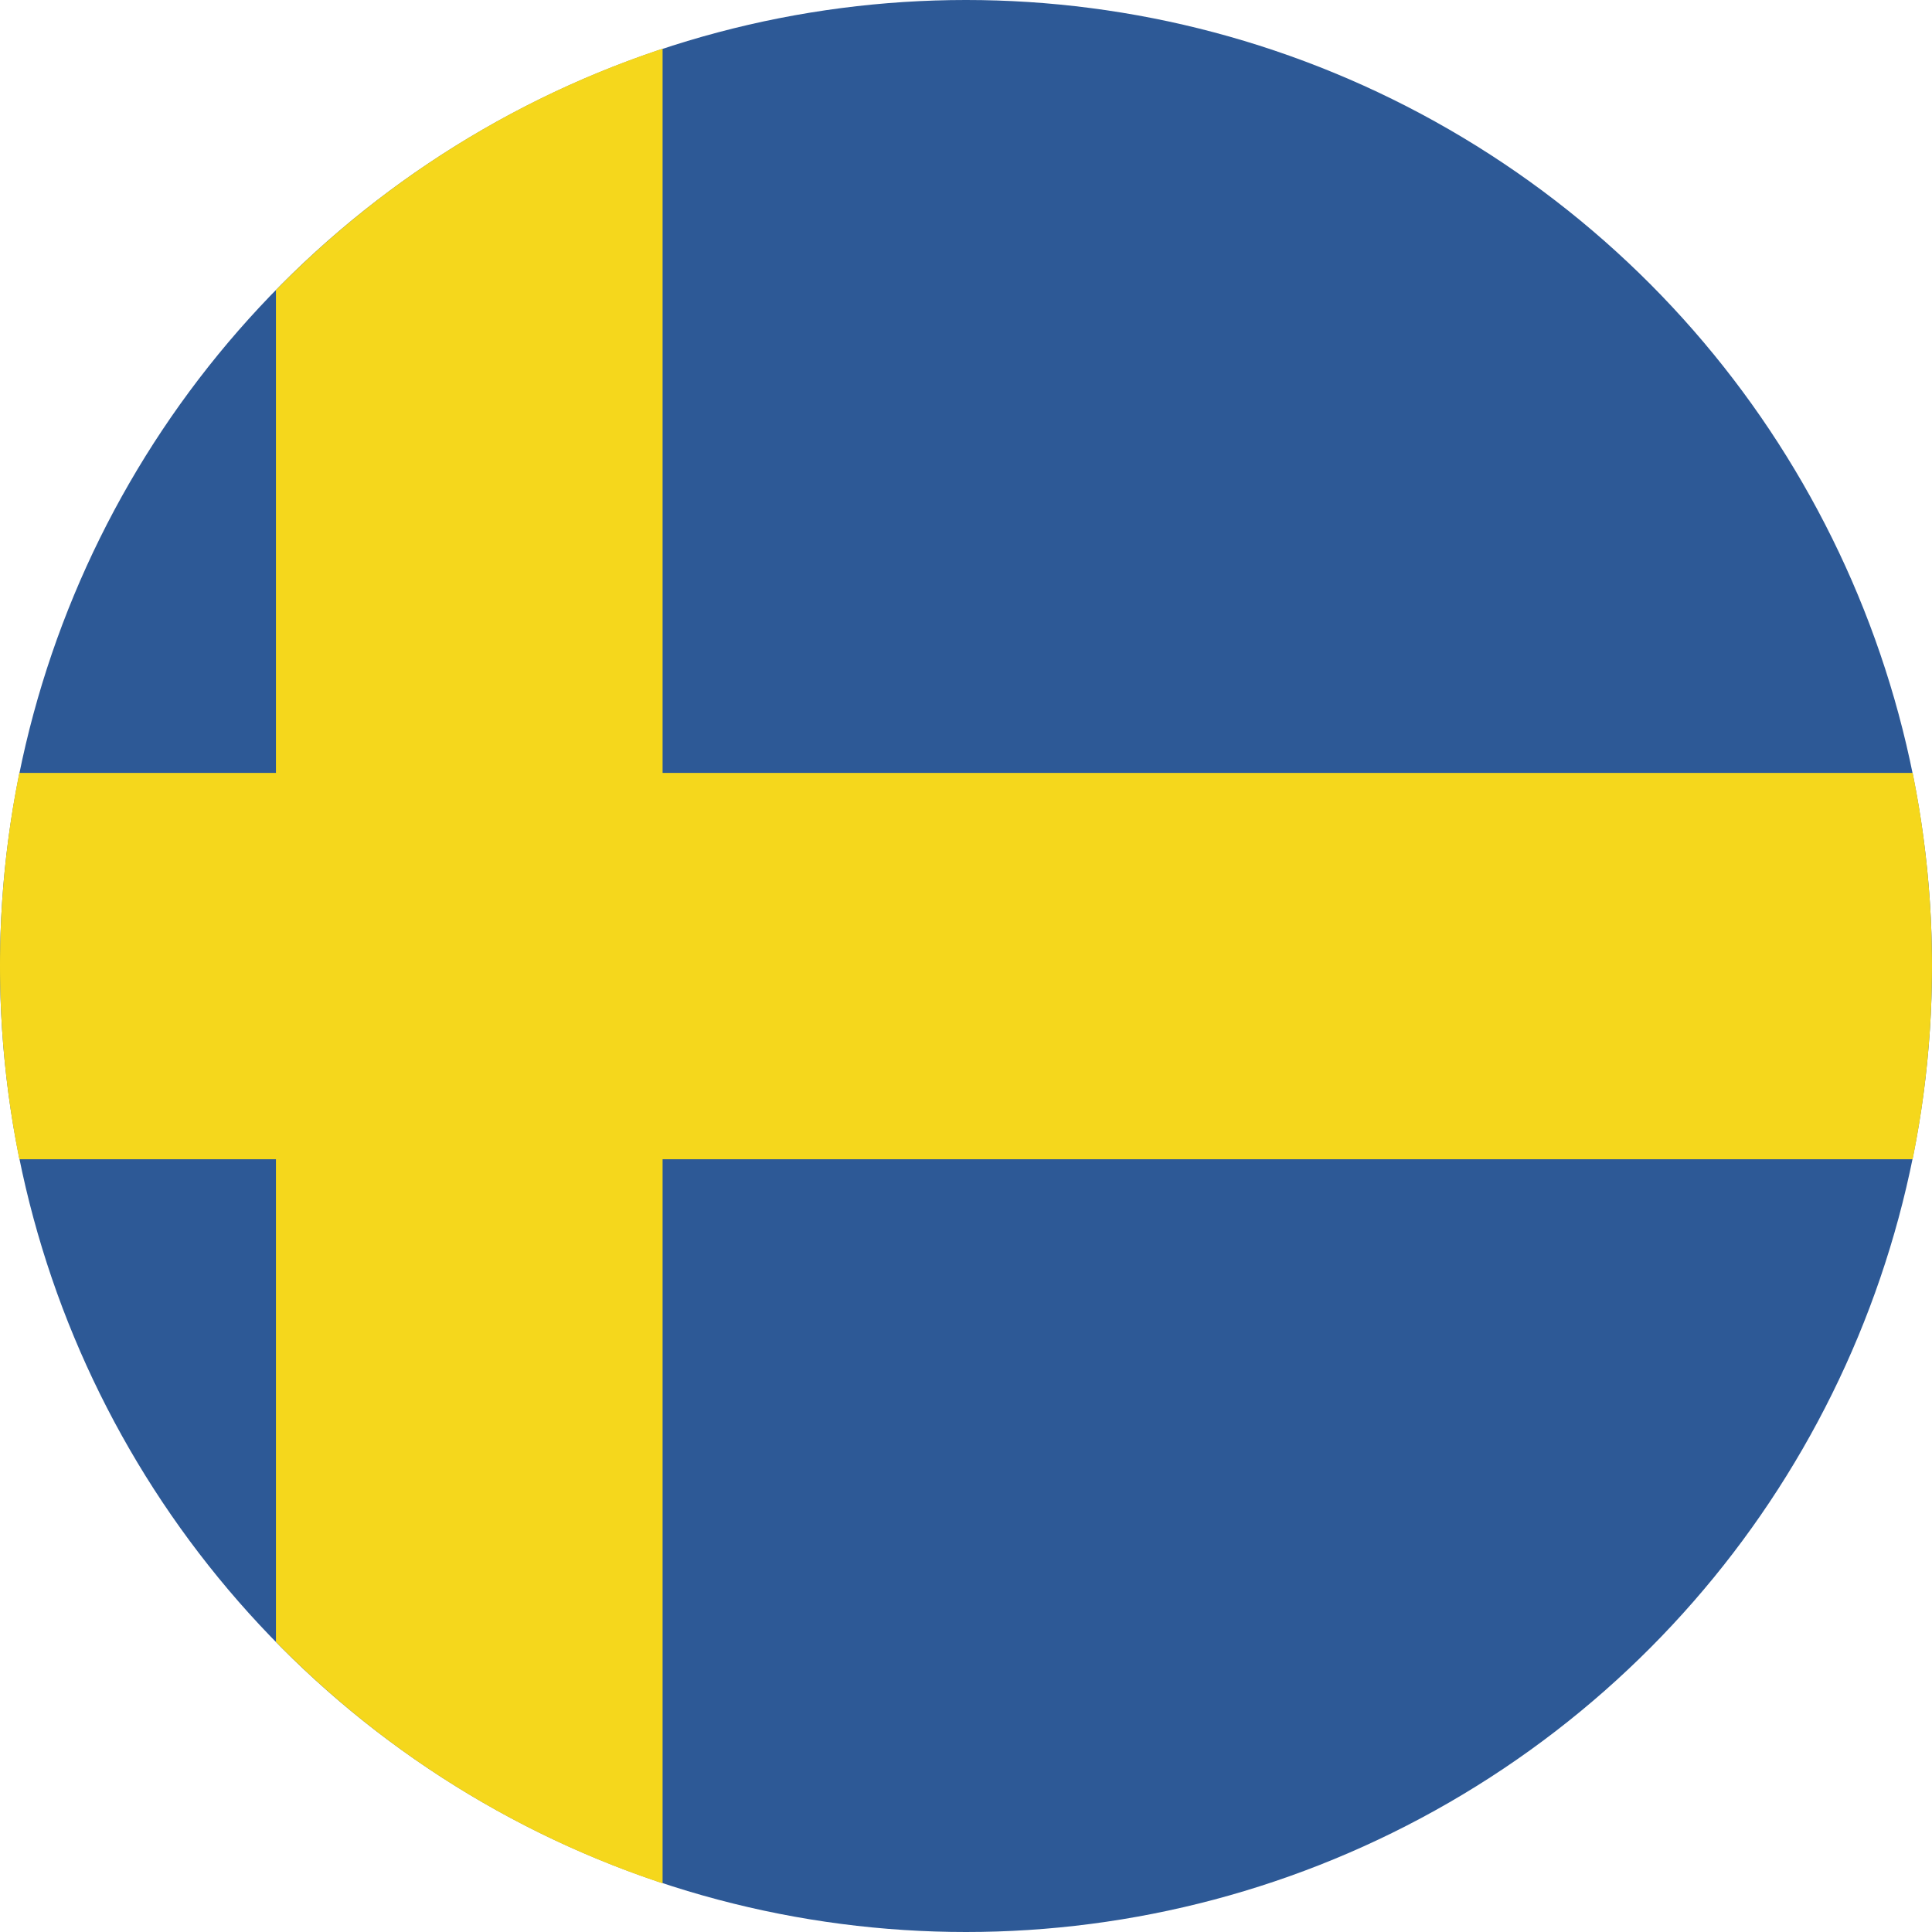
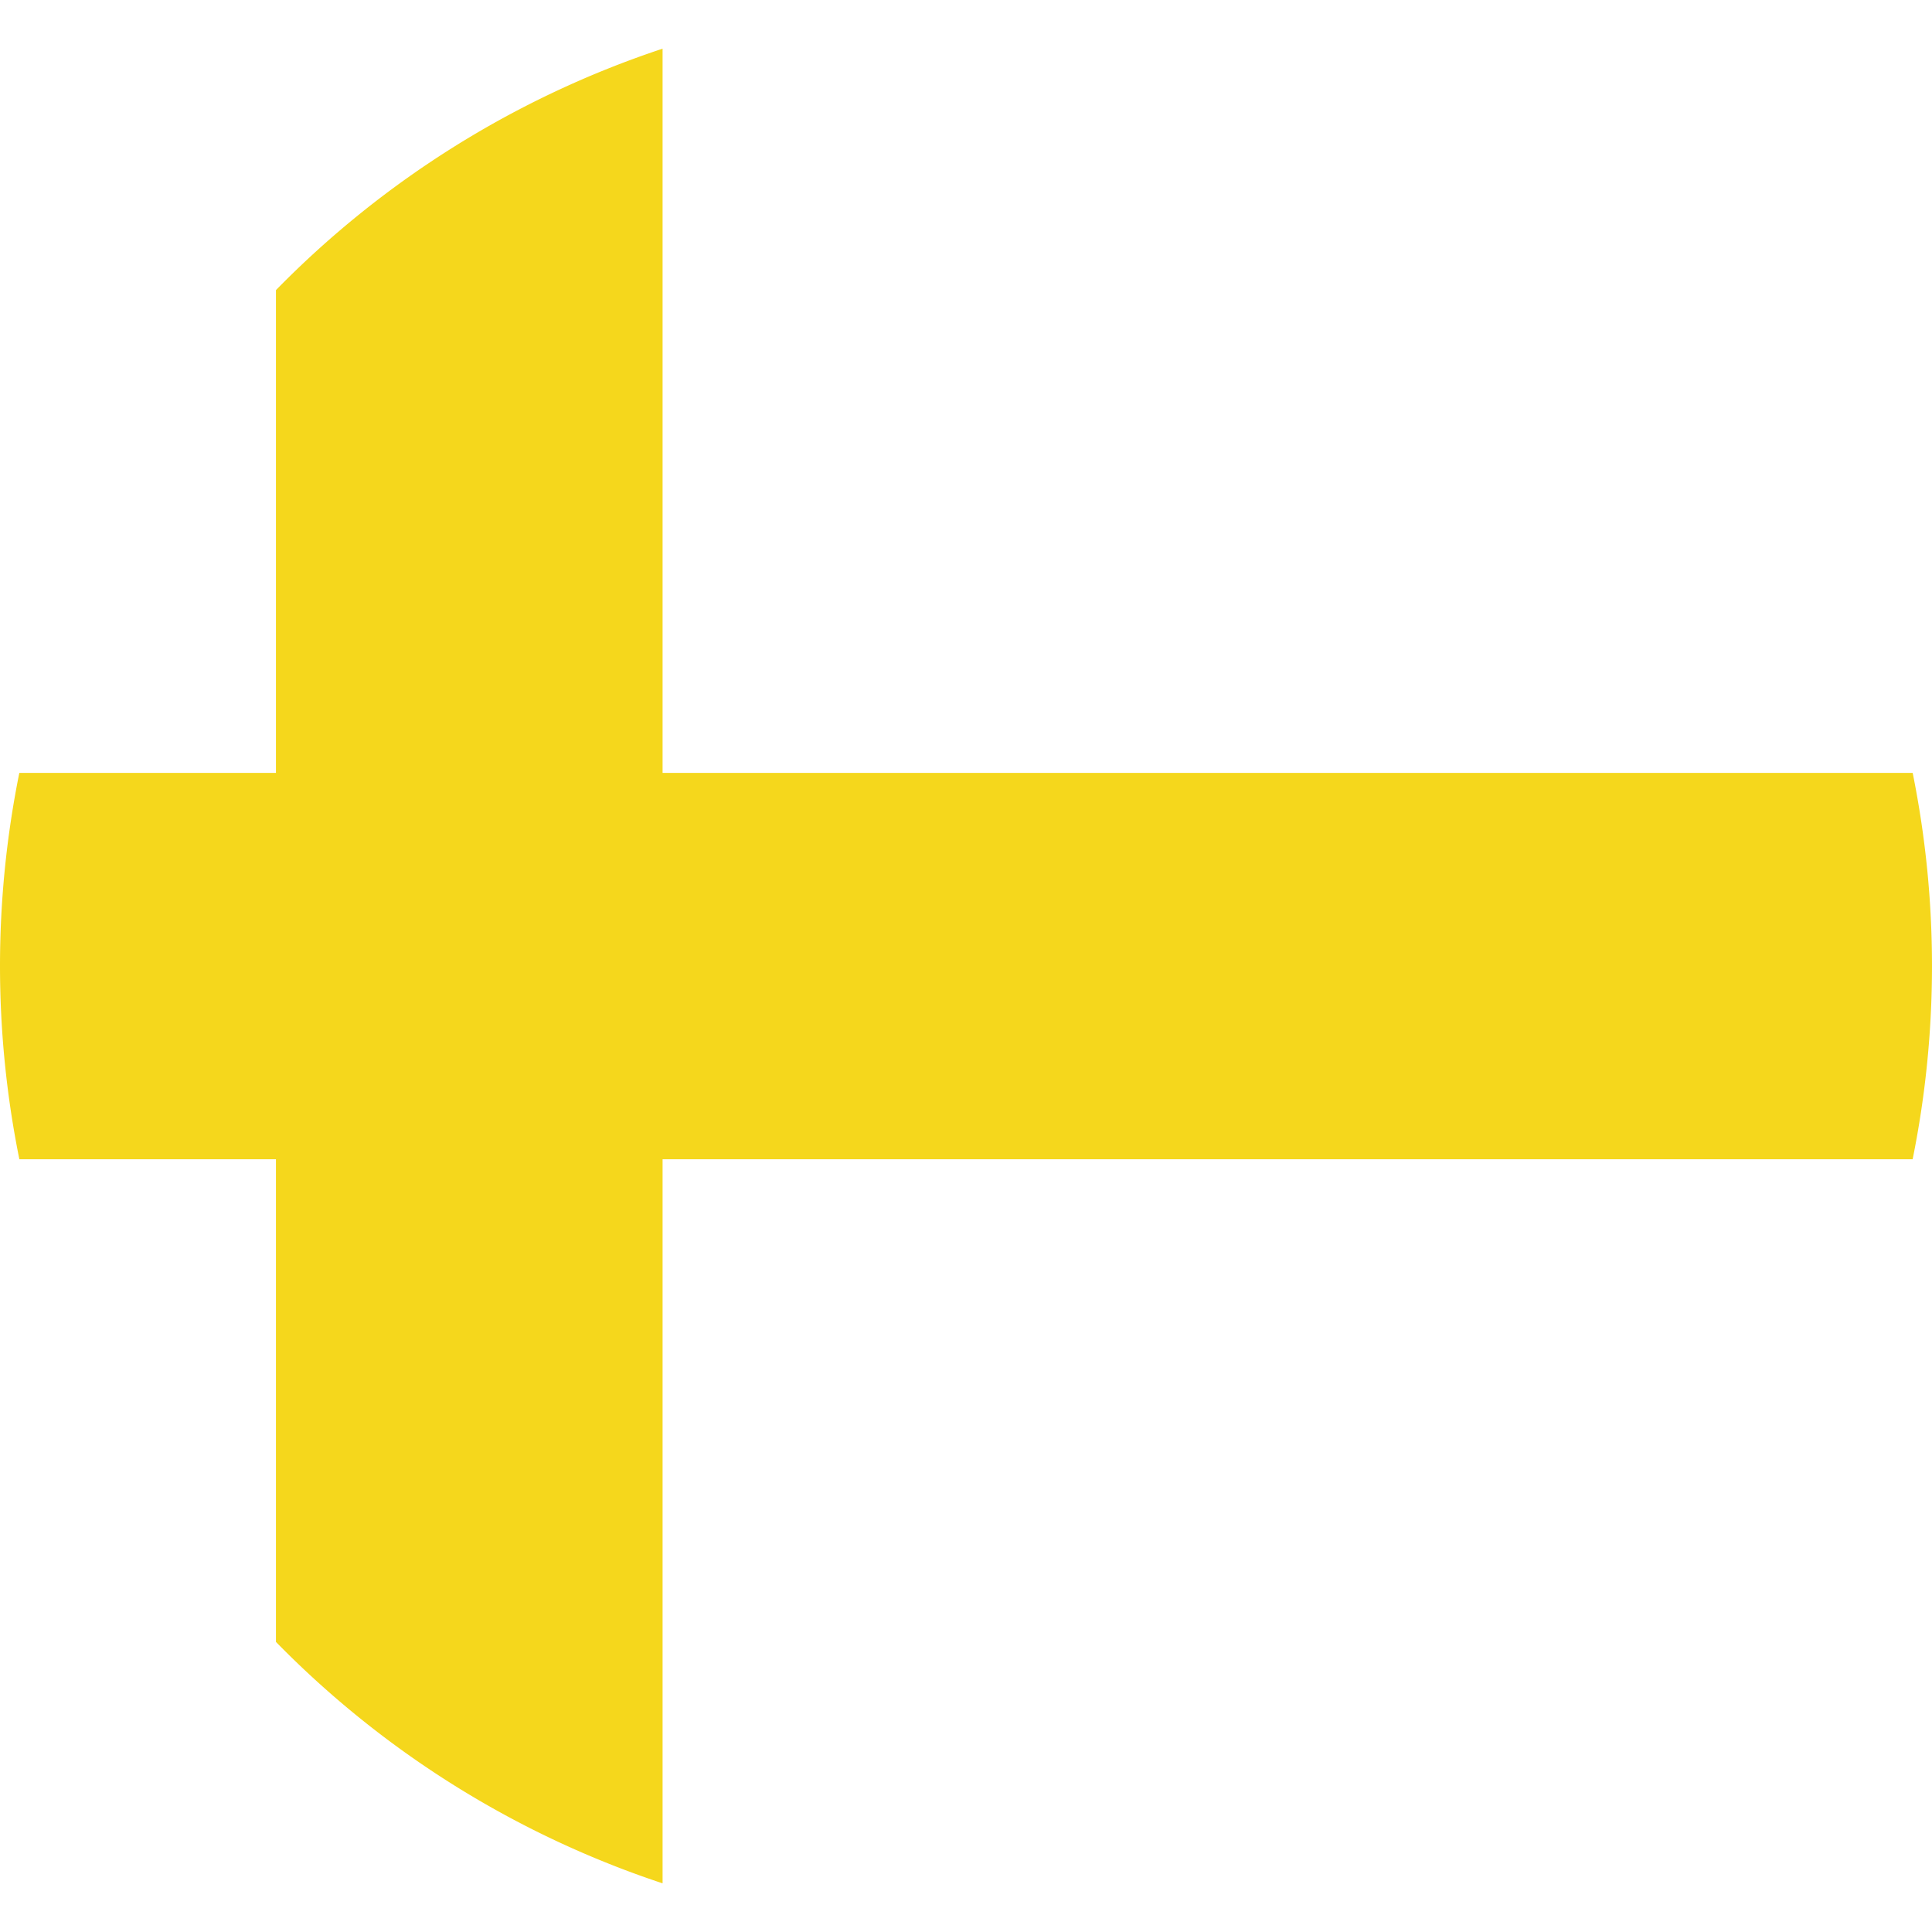
<svg xmlns="http://www.w3.org/2000/svg" height="122.88" viewBox="0 0 122.88 122.88" width="122.88">
-   <circle cx="61.44" cy="61.44" fill="#2d5996" r="61.44" />
  <g fill="#f5d71c" fill-rule="evenodd">
    <path d="m42.142 119.784v-116.688a61.452 61.452 0 0 0 -24.591 15.356v85.977a61.452 61.452 0 0 0 24.591 15.356z" />
    <path d="m1.23 73.73h120.419a61.993 61.993 0 0 0 .002-24.572h-120.422a61.993 61.993 0 0 0 .002 24.572z" />
  </g>
</svg>